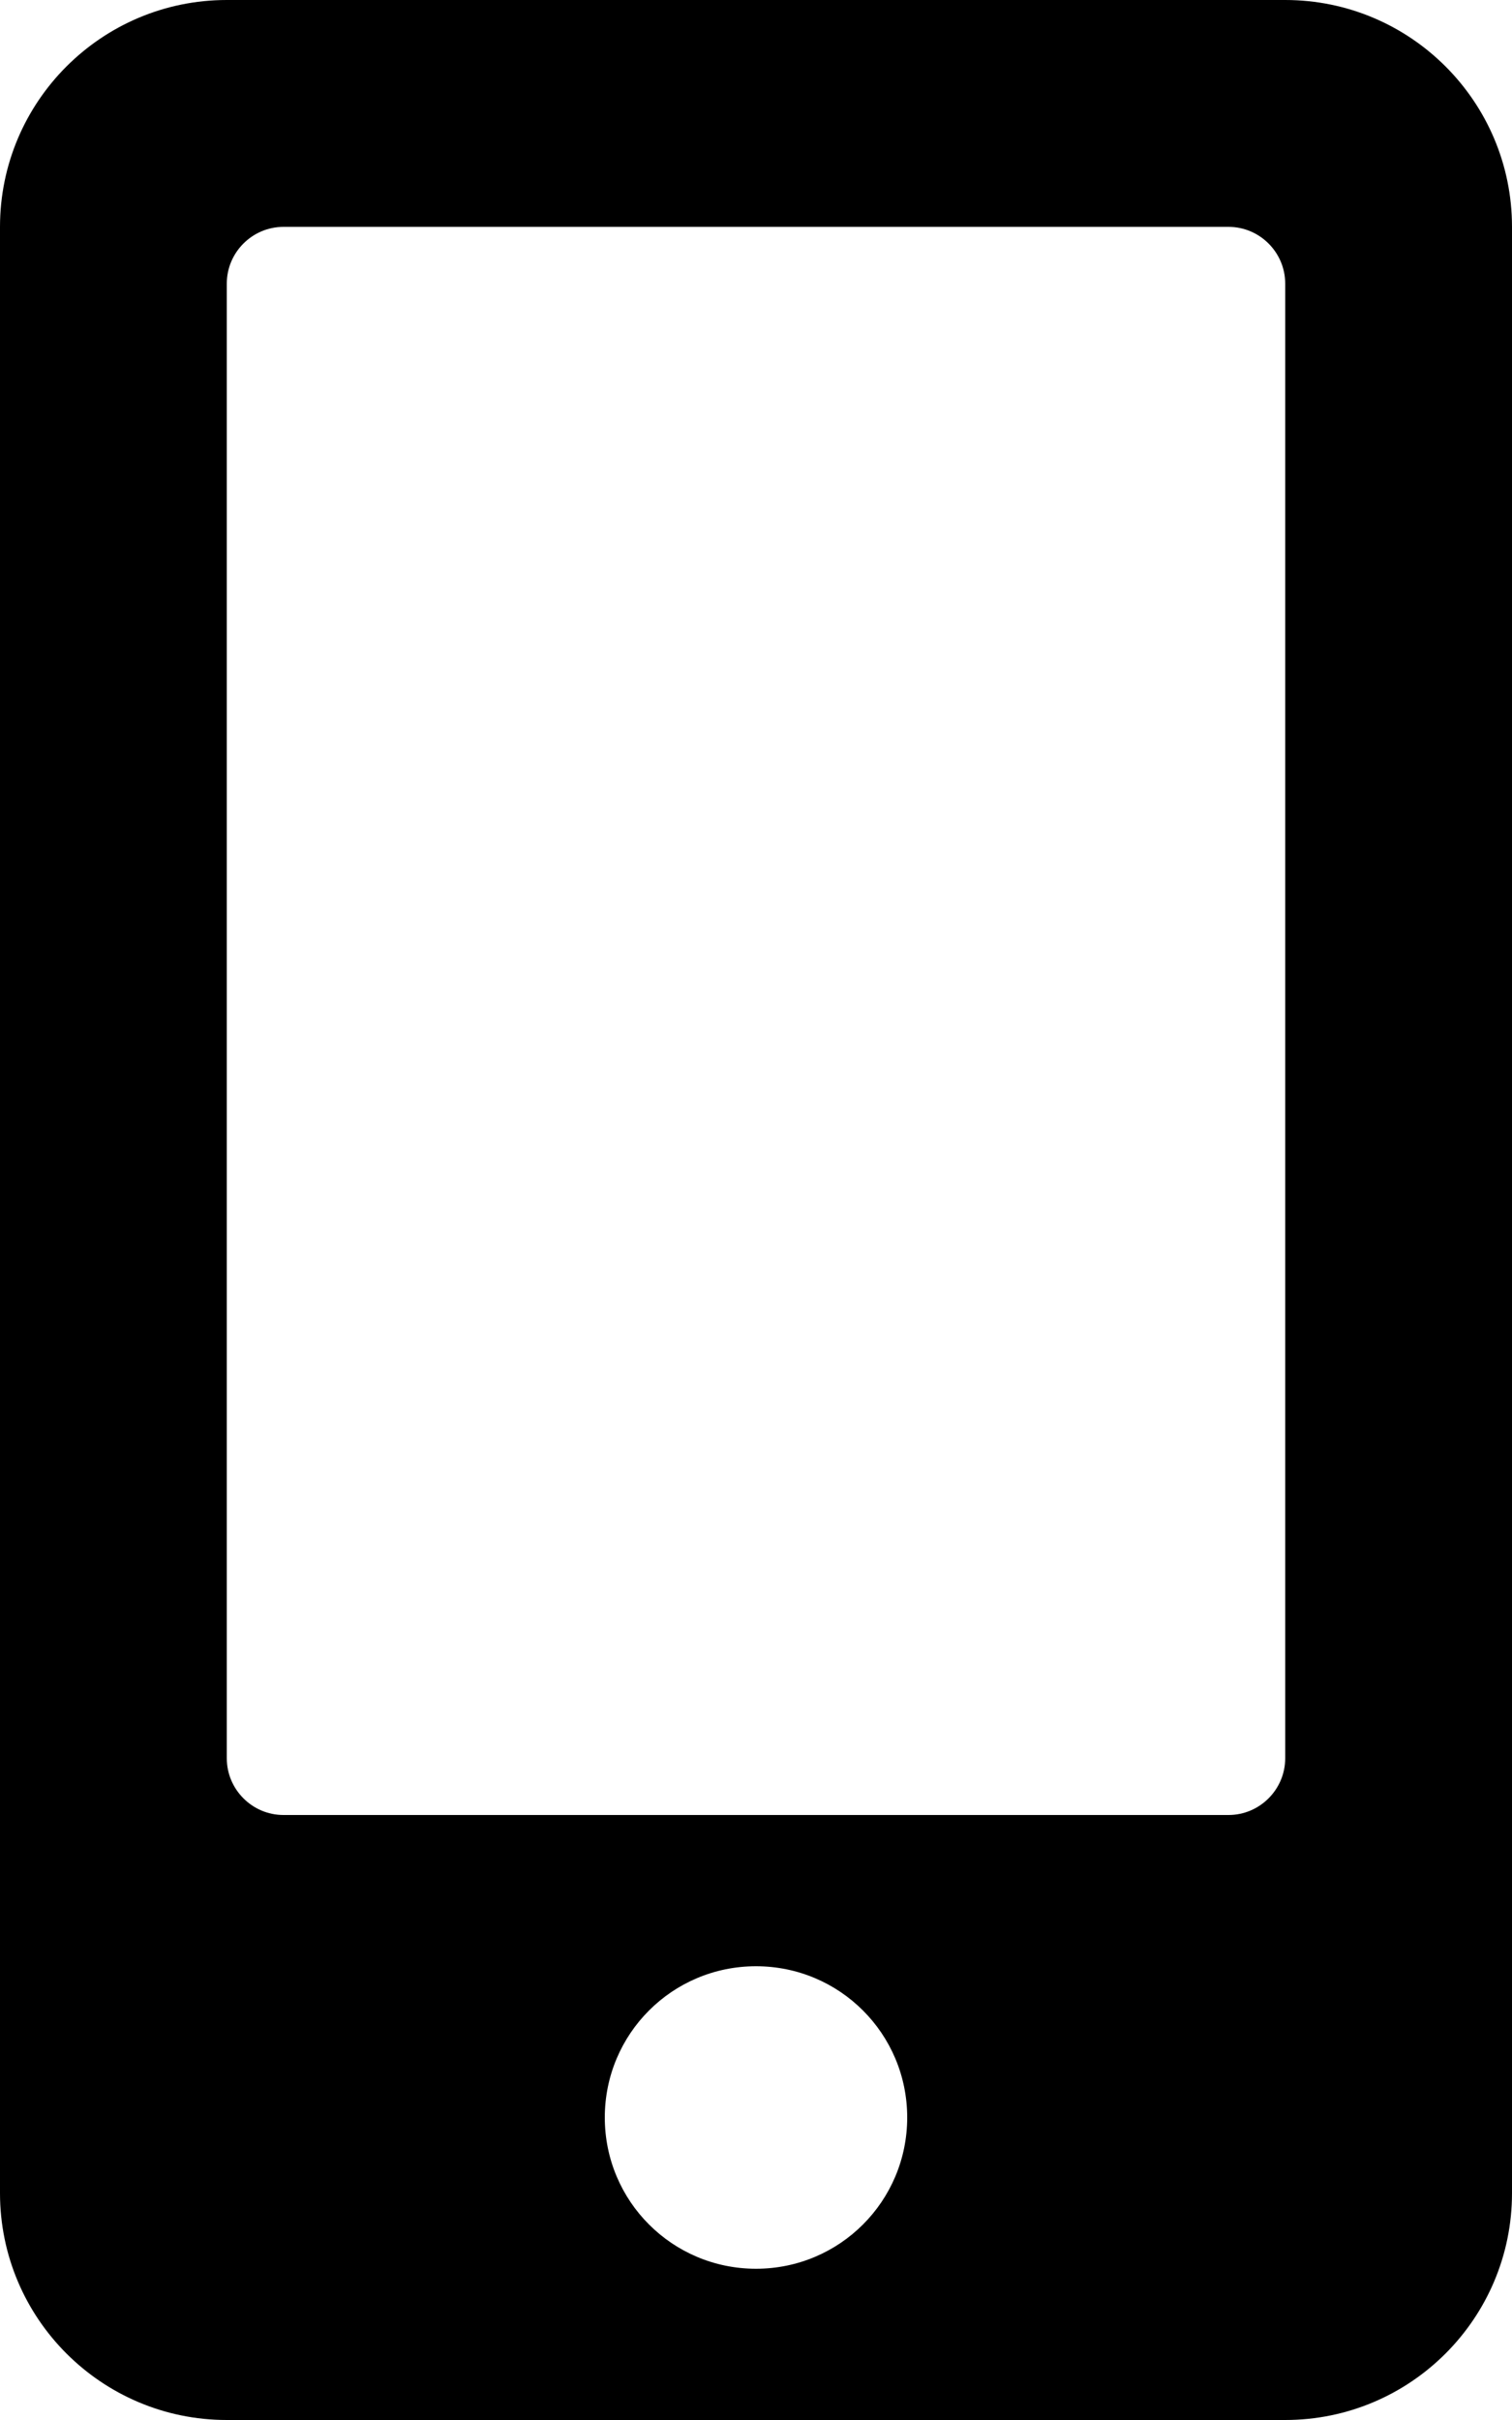
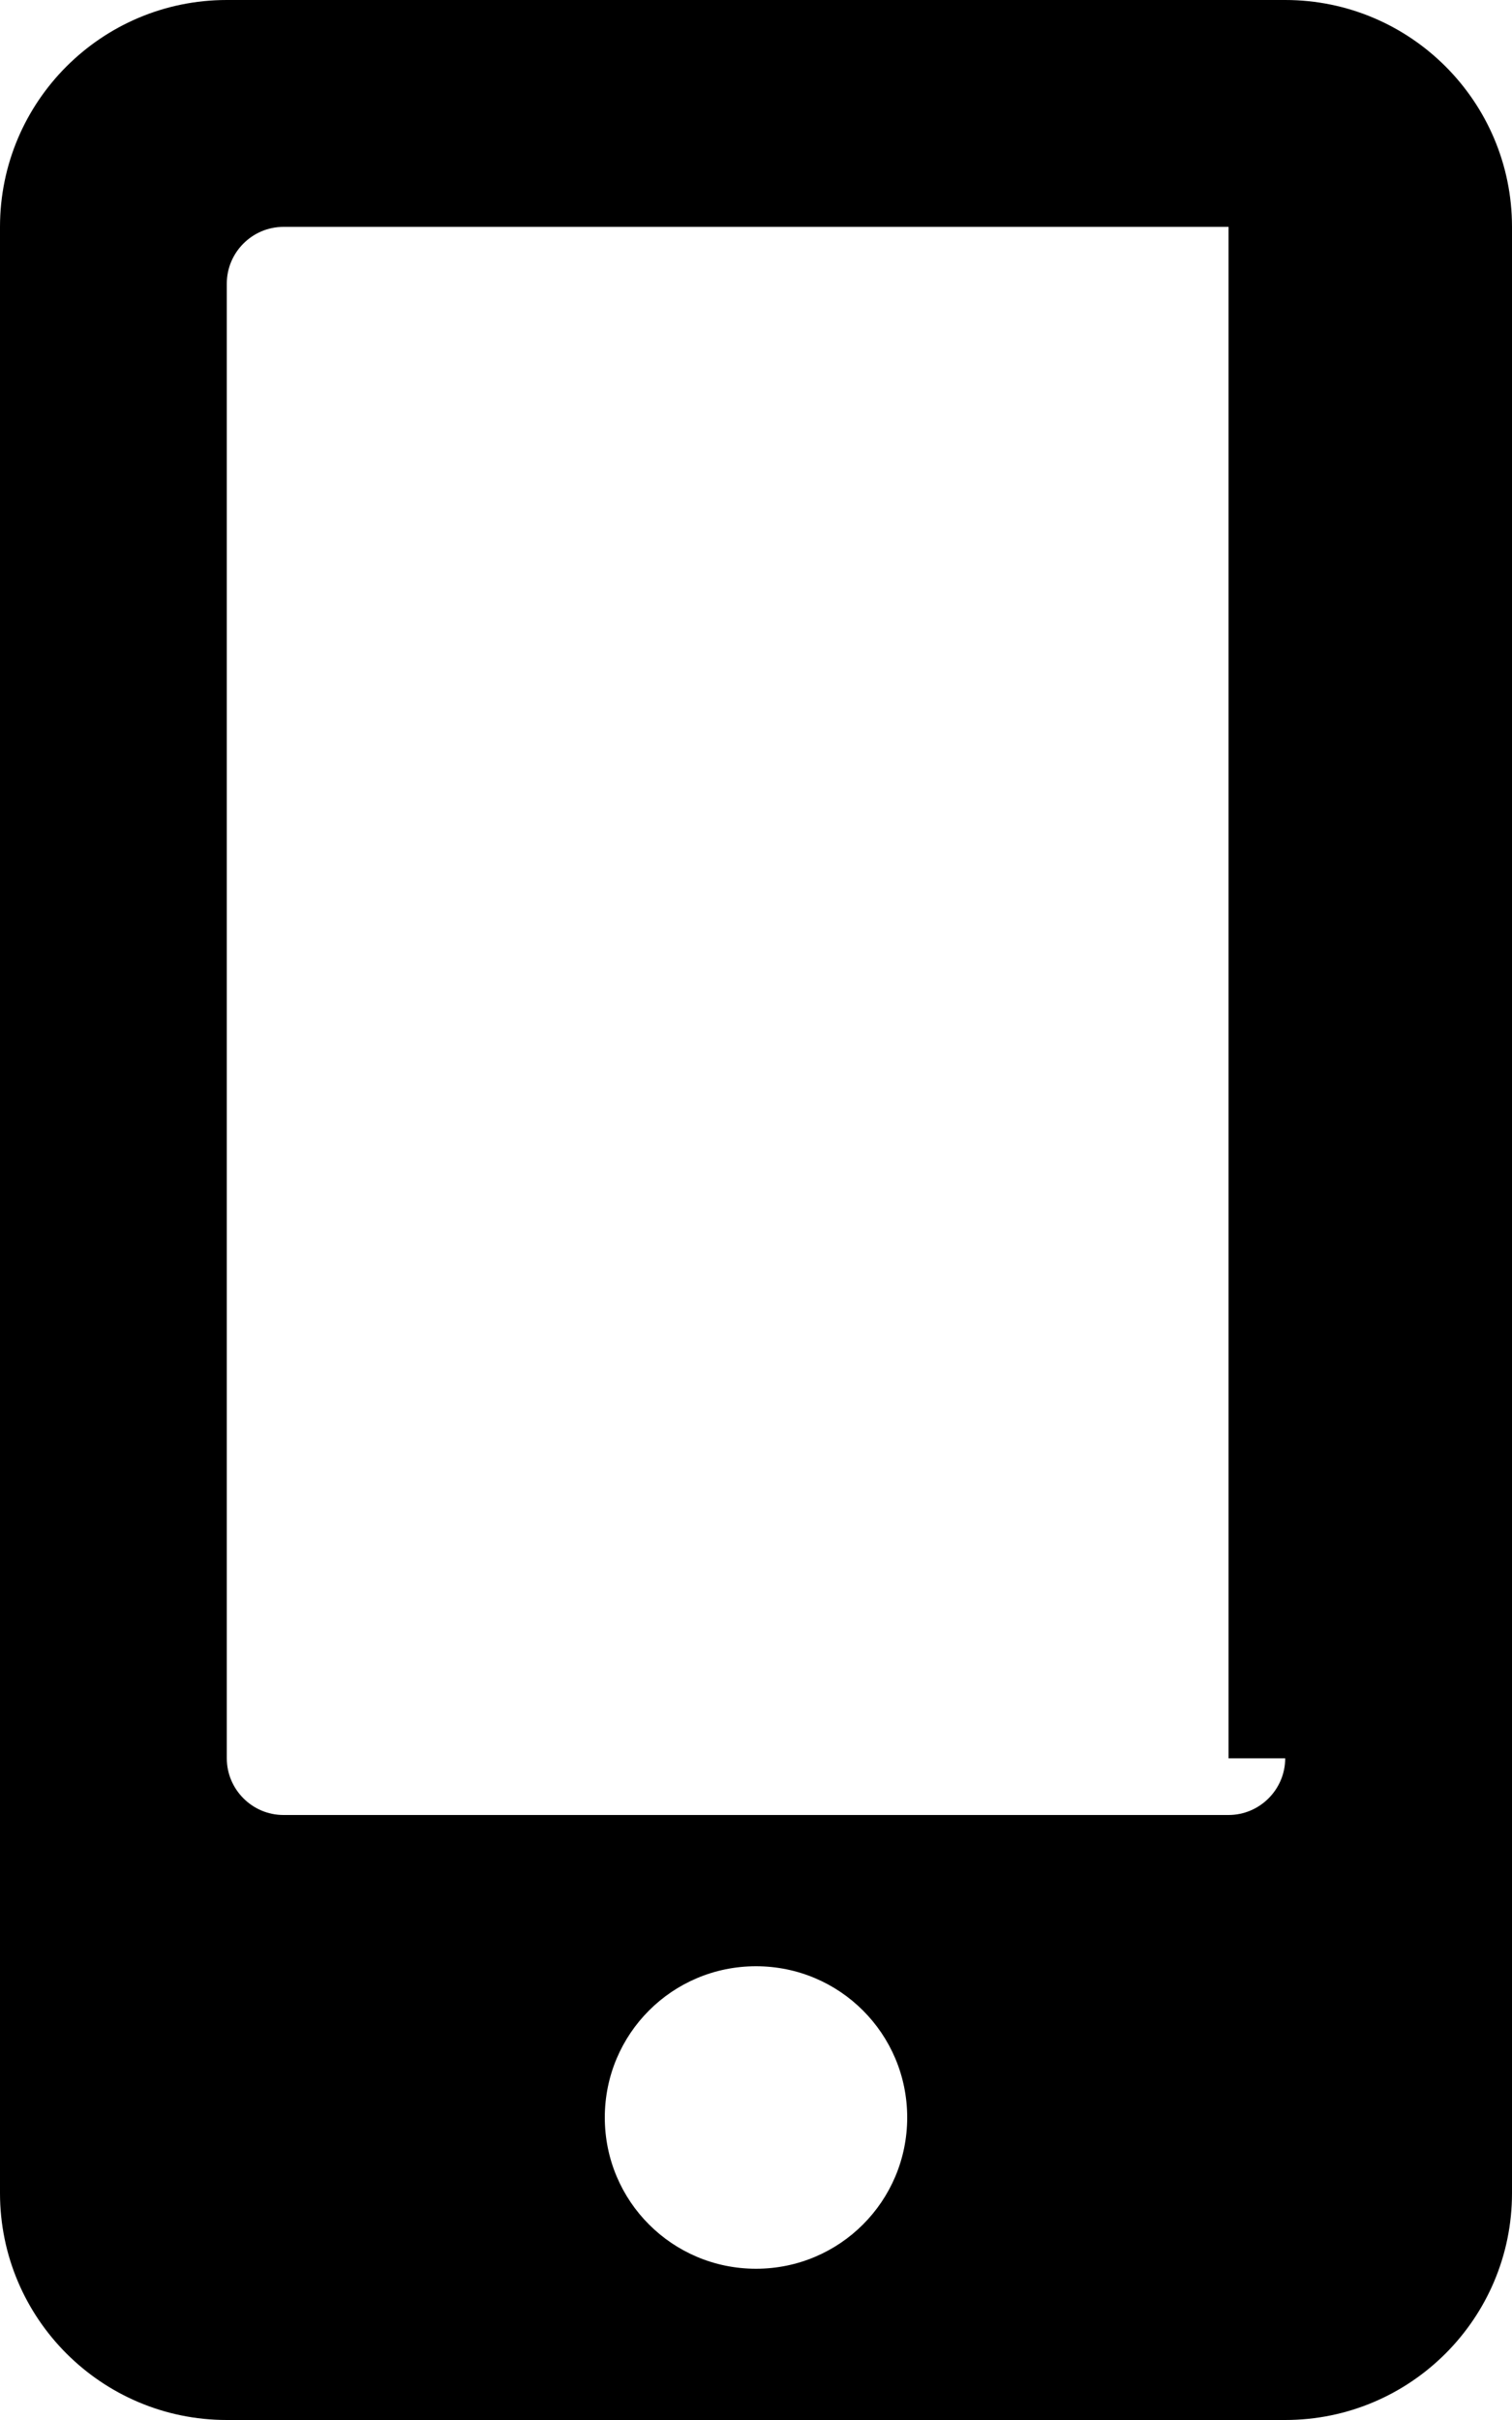
<svg xmlns="http://www.w3.org/2000/svg" width="15" height="24" viewBox="0 0 15 24" fill="none">
-   <path d="M12.75 0H2.25C1.008 0 0 1.008 0 2.25V21.75C0 22.992 1.008 24 2.25 24H12.75C13.992 24 15 22.992 15 21.75V2.25C15 1.008 13.992 0 12.75 0ZM7.5 22.5C6.67 22.5 6 21.83 6 21C6 20.17 6.67 19.5 7.5 19.5C8.33 19.5 9 20.17 9 21C9 21.83 8.33 22.5 7.5 22.5ZM12.75 17.438C12.75 17.747 12.497 18 12.188 18H2.812C2.503 18 2.25 17.747 2.25 17.438V2.812C2.25 2.503 2.503 2.25 2.812 2.25H12.188C12.497 2.25 12.75 2.503 12.75 2.812V17.438Z" fill="black" />
+   <path d="M12.75 0H2.25C1.008 0 0 1.008 0 2.25V21.75C0 22.992 1.008 24 2.25 24H12.75C13.992 24 15 22.992 15 21.75V2.25C15 1.008 13.992 0 12.75 0ZM7.5 22.5C6.67 22.5 6 21.83 6 21C6 20.17 6.67 19.5 7.5 19.5C8.33 19.5 9 20.17 9 21C9 21.83 8.33 22.5 7.5 22.5ZM12.75 17.438C12.75 17.747 12.497 18 12.188 18H2.812C2.503 18 2.25 17.747 2.25 17.438V2.812C2.25 2.503 2.503 2.25 2.812 2.25H12.188V17.438Z" fill="black" />
</svg>